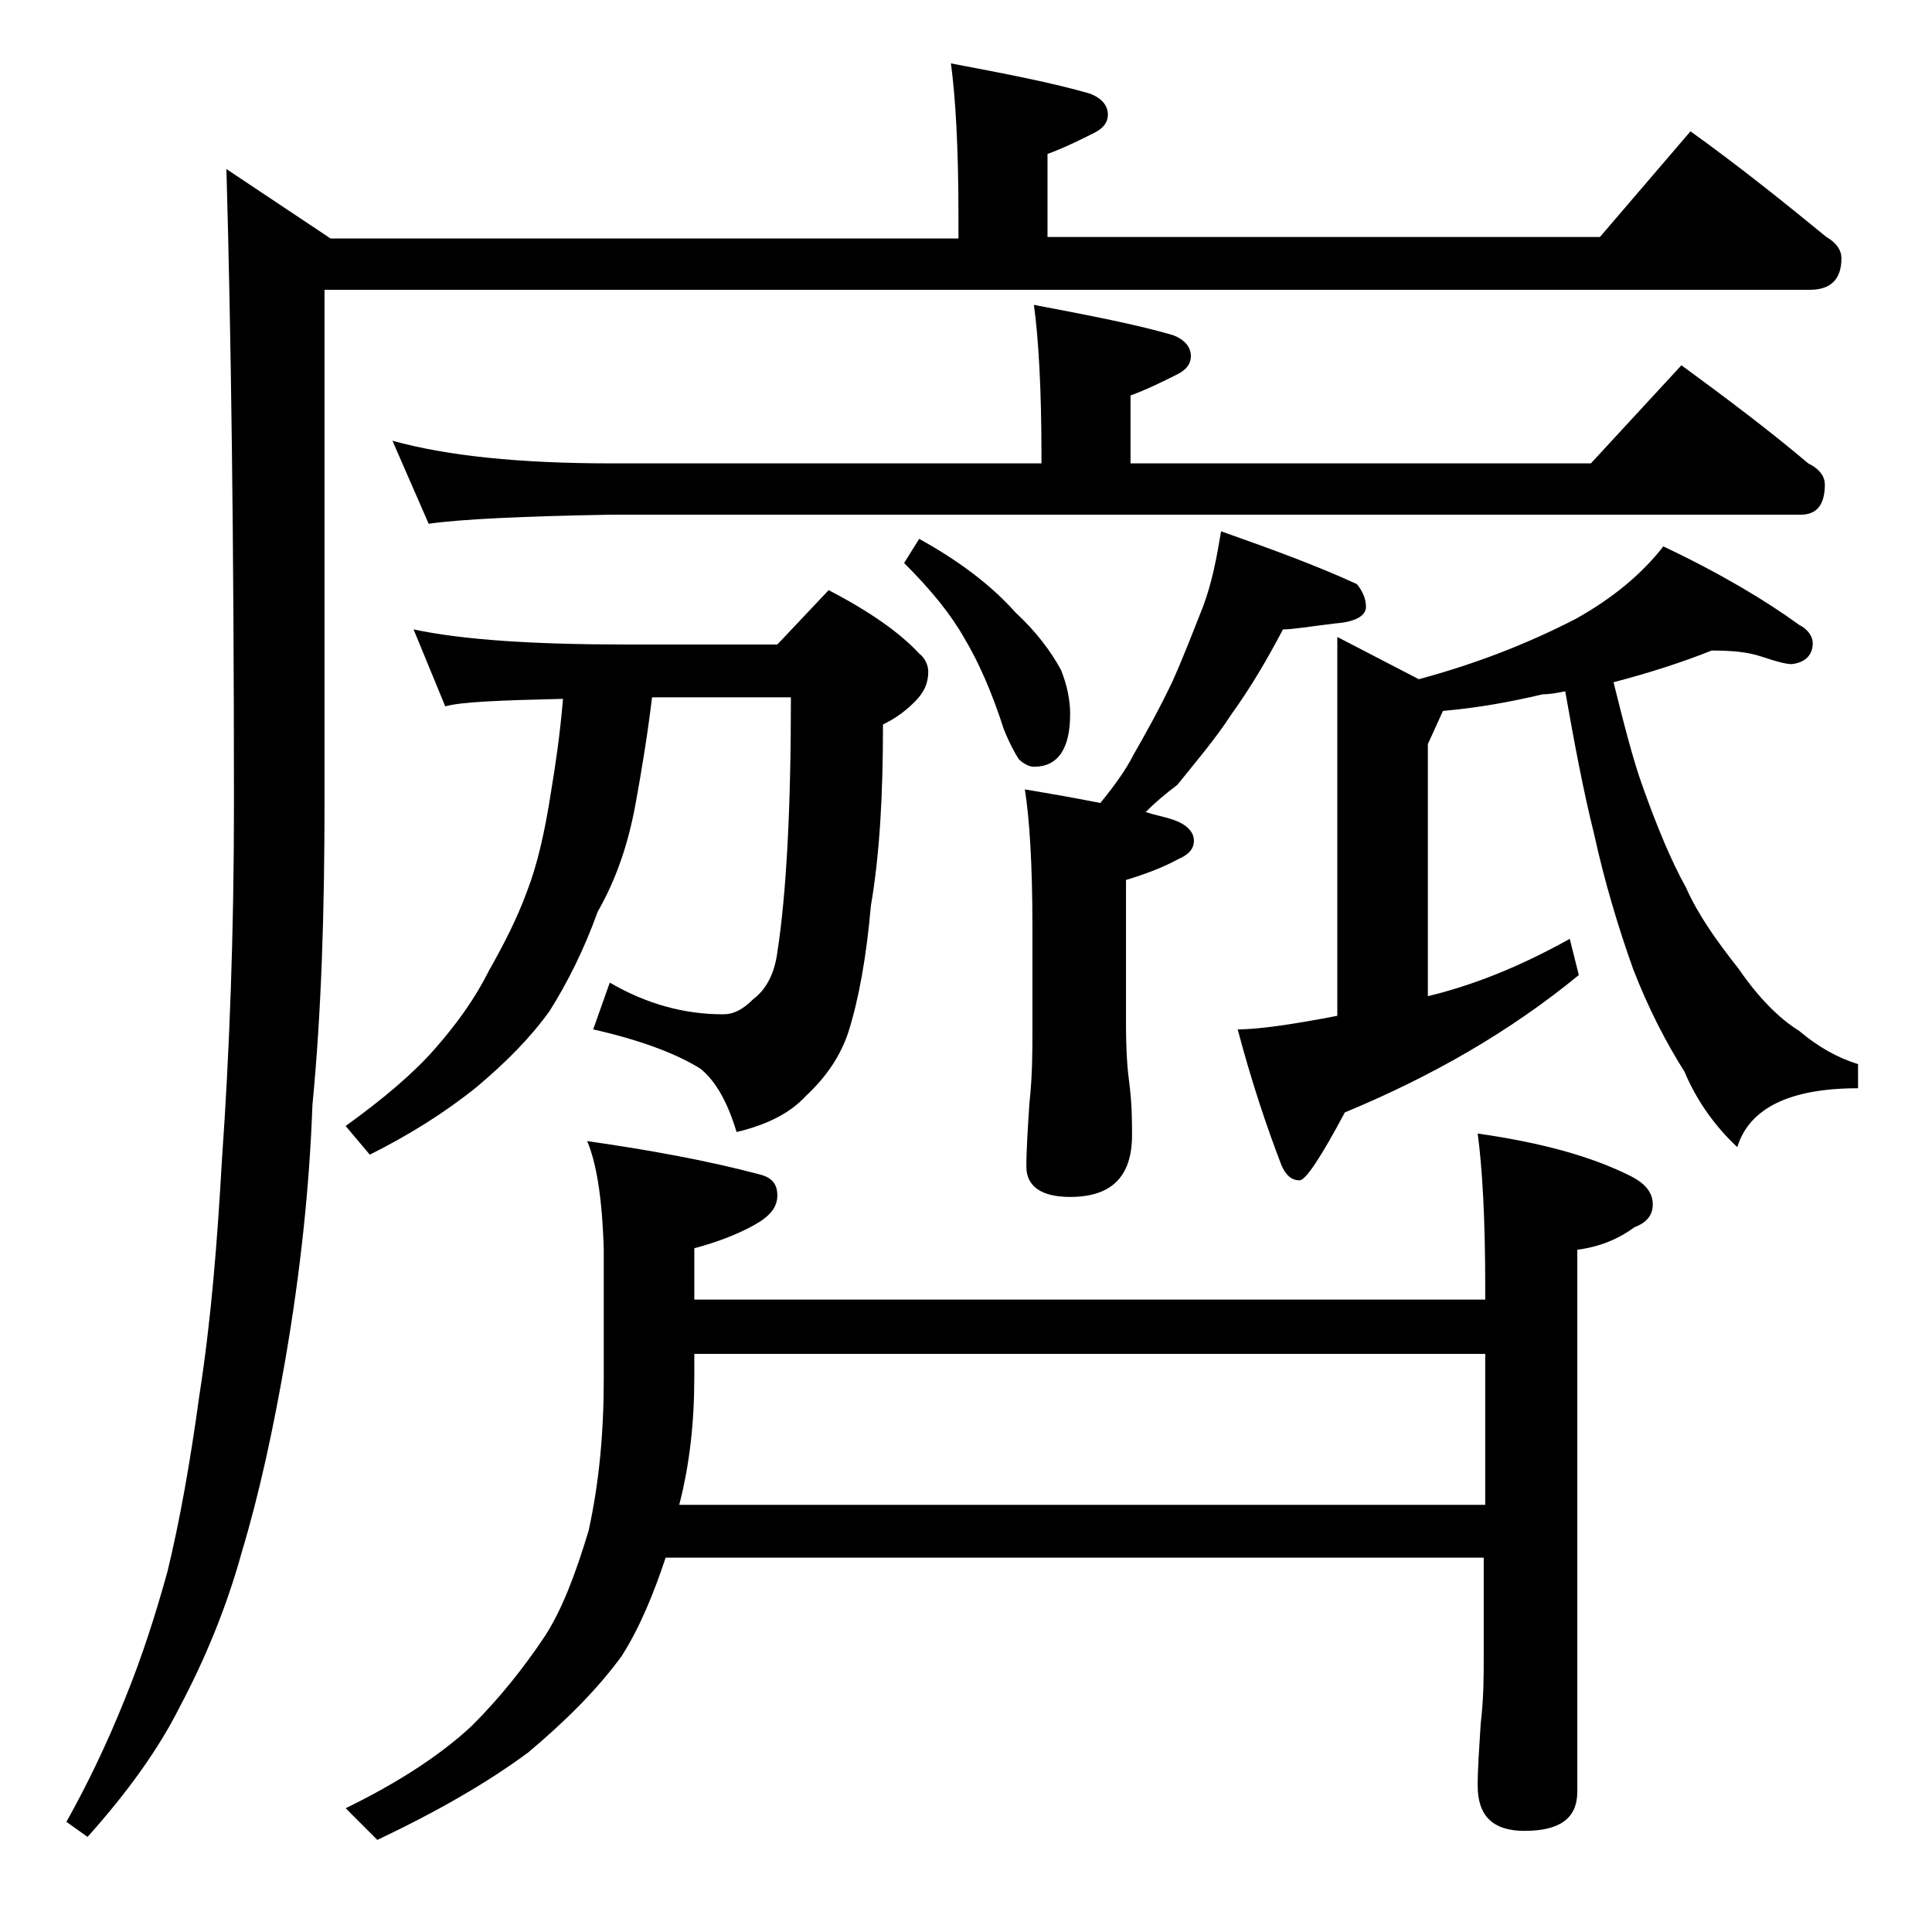
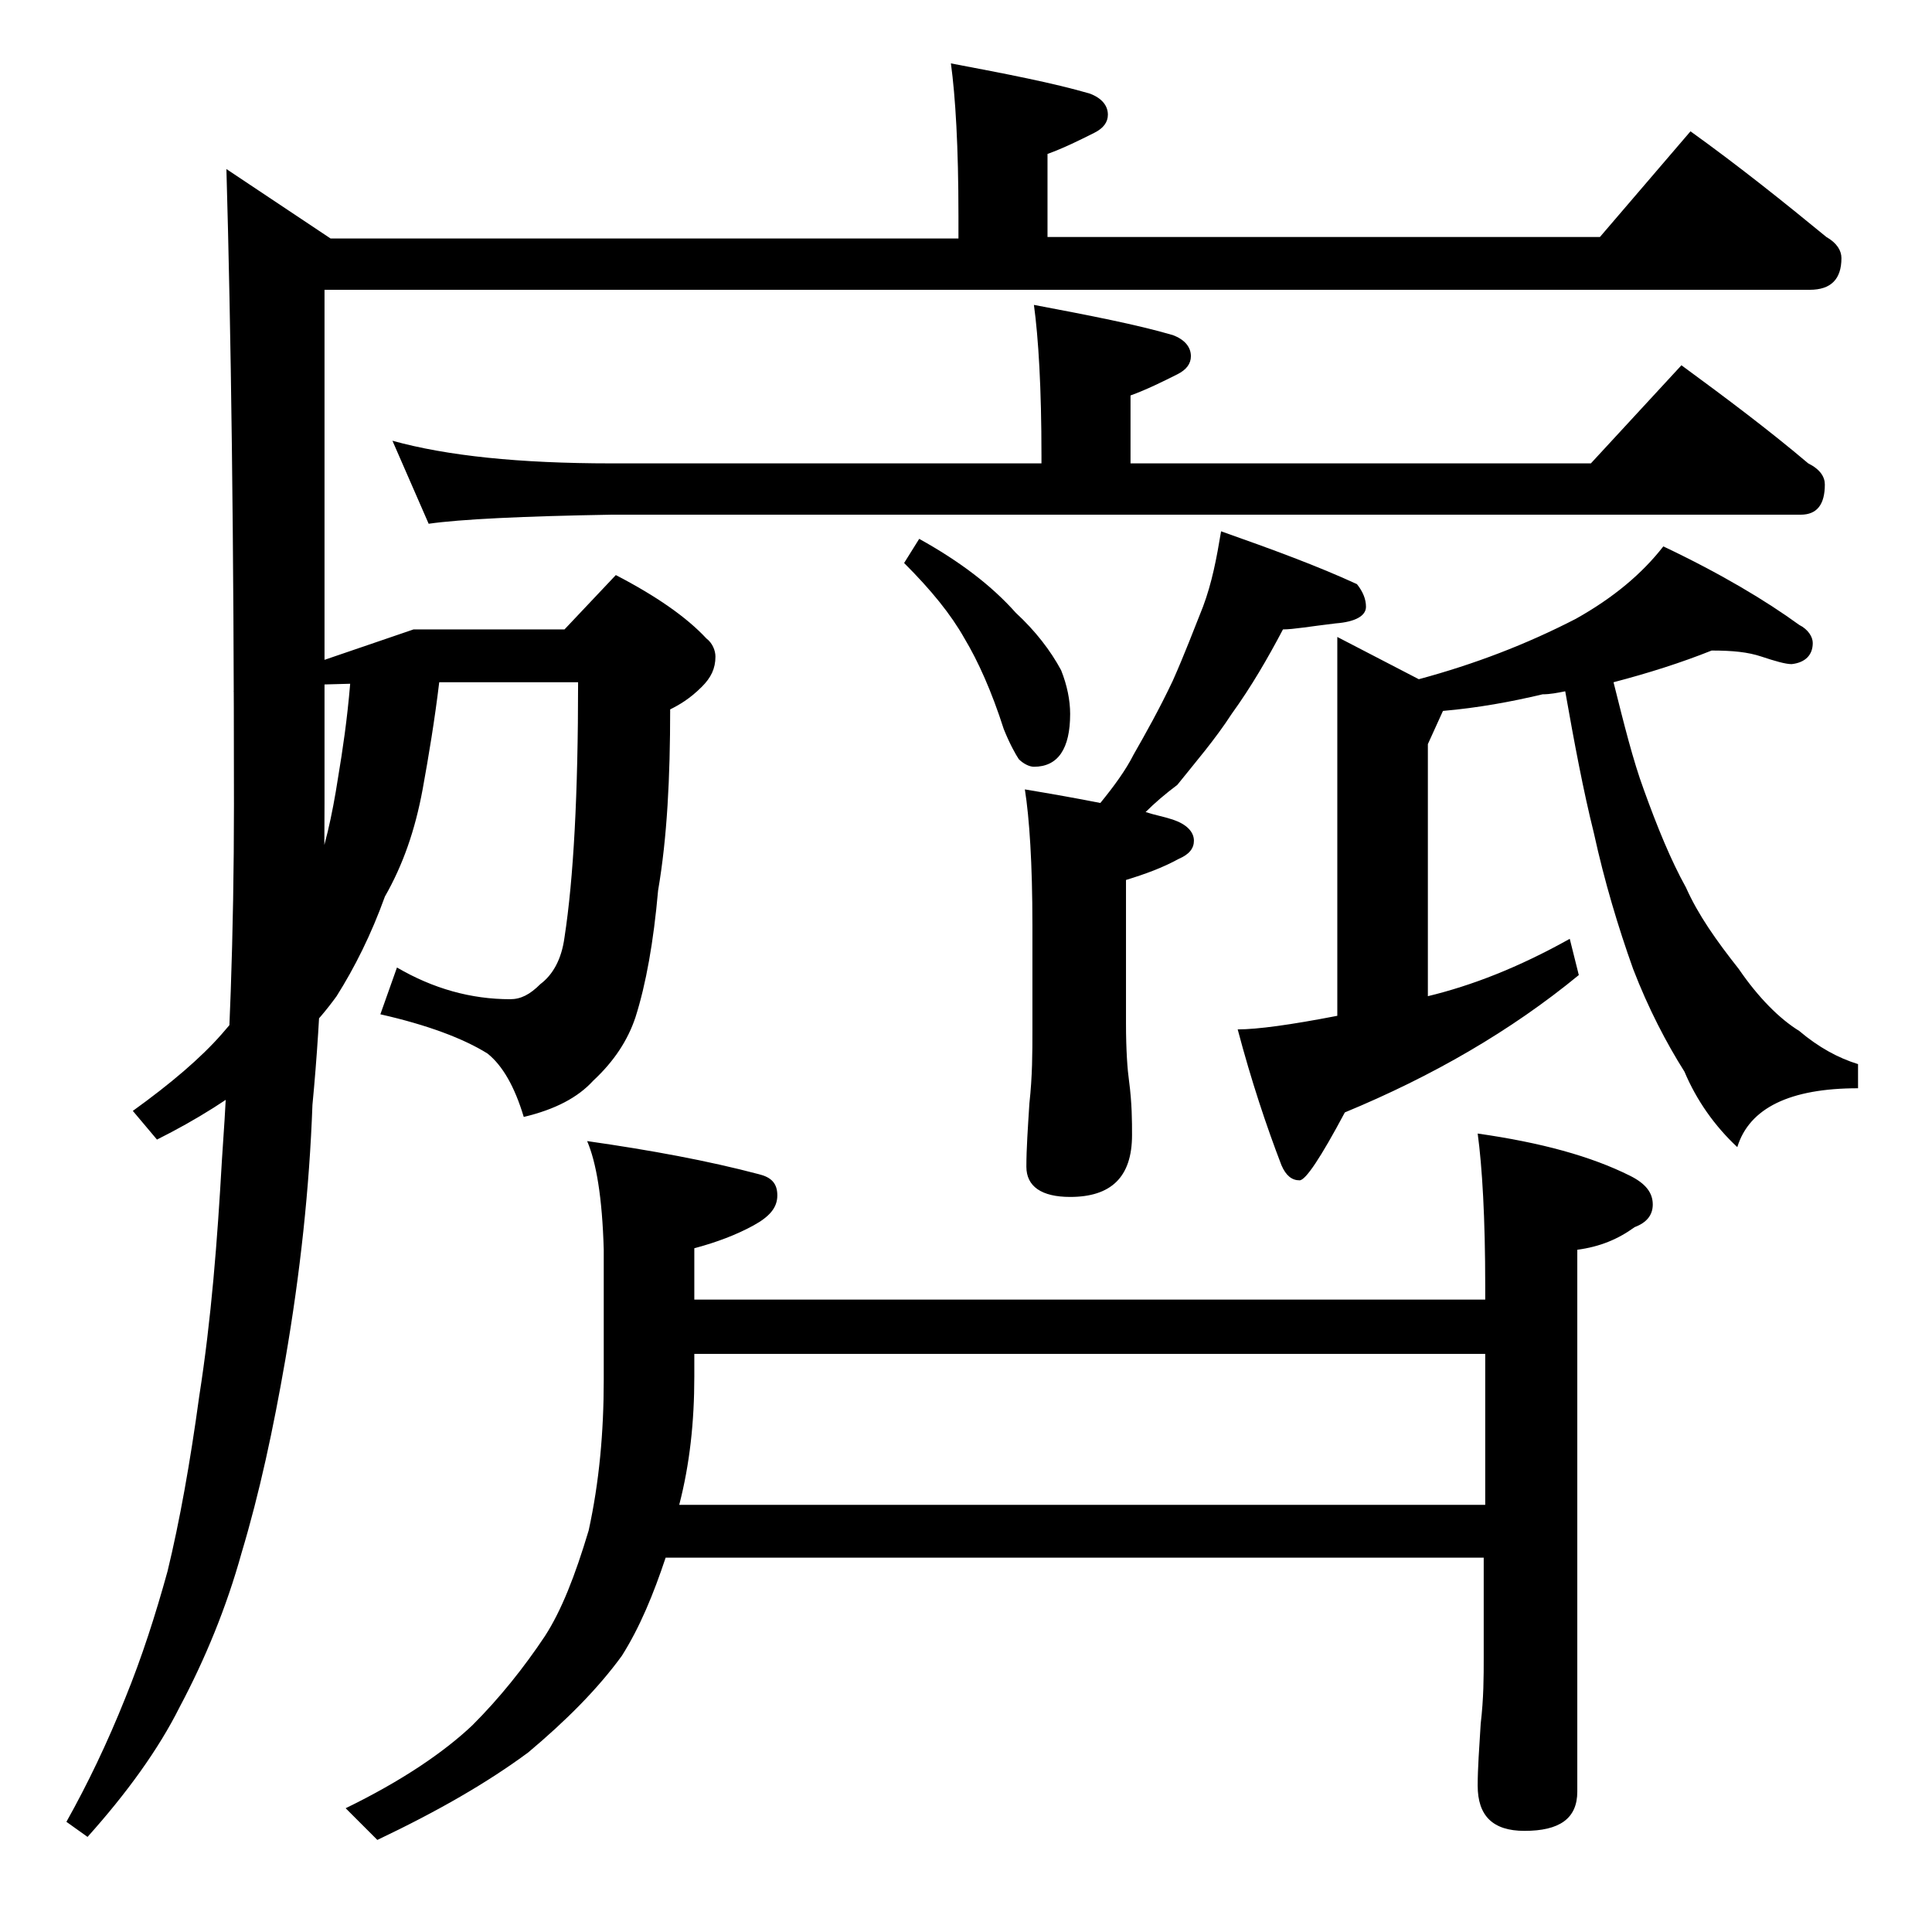
<svg xmlns="http://www.w3.org/2000/svg" version="1.1" id="Layer_1" x="0px" y="0px" viewBox="0 0 128 128" enable-background="new 0 0 128 128" xml:space="preserve">
-   <path d="M63,4.2c3.7,0.7,6.8,1.3,9.2,2c0.8,0.3,1.2,0.8,1.2,1.4c0,0.5-0.3,0.9-0.9,1.2c-1,0.5-2,1-3.1,1.4v5.5H106l6-7  c3.2,2.3,6.2,4.7,9,7c0.7,0.4,1,0.9,1,1.4c0,1.4-0.7,2.1-2.1,2.1H21.5v34c0,7.1-0.2,13.8-0.8,20c-0.2,5.5-0.8,11.1-1.8,16.9  c-0.8,4.6-1.7,8.8-2.9,12.8c-1,3.6-2.4,7-4.1,10.2c-1.4,2.8-3.5,5.7-6.1,8.6l-1.4-1c1.4-2.5,2.7-5.2,3.9-8.2c1.1-2.7,2-5.5,2.8-8.4  c0.8-3.3,1.5-7.2,2.1-11.6c0.8-5.1,1.2-10.3,1.5-15.6c0.5-7.1,0.8-15,0.8-23.6c0-17.6-0.2-31.6-0.5-42.1l6.9,4.6h41.6v-1.5  C63.5,9.7,63.3,6.4,63,4.2z M27.4,41.7c3.3,0.7,8,1,14.1,1h10l3.4-3.6c2.7,1.4,4.7,2.8,6,4.2c0.4,0.3,0.6,0.8,0.6,1.2  c0,0.8-0.3,1.4-0.9,2c-0.8,0.8-1.5,1.2-2.1,1.5c0,4.5-0.2,8.5-0.8,12c-0.3,3.4-0.8,6.2-1.5,8.4c-0.5,1.5-1.4,2.9-2.8,4.2  c-1,1.1-2.5,1.9-4.6,2.4c-0.6-2-1.4-3.4-2.4-4.2c-1.6-1-4-1.9-7.1-2.6l1.1-3.1c2.4,1.4,4.9,2.1,7.5,2.1c0.7,0,1.3-0.3,2-1  c0.8-0.6,1.4-1.6,1.6-3.1c0.6-3.9,0.9-9.5,0.9-16.9h-9.2c-0.3,2.5-0.7,4.9-1.1,7.1c-0.5,2.7-1.3,5-2.5,7.1c-0.9,2.5-2,4.7-3.2,6.6  c-1.3,1.8-2.9,3.4-4.8,5c-2.1,1.7-4.5,3.2-7.1,4.5l-1.6-1.9c2.5-1.8,4.5-3.5,5.9-5.1c1.5-1.7,2.7-3.4,3.6-5.2  c0.9-1.6,1.8-3.3,2.5-5.2c0.7-1.8,1.2-4,1.6-6.6c0.3-1.8,0.6-3.8,0.8-6.2c-4.2,0.1-6.8,0.2-7.8,0.5L27.4,41.7z M38.9,75.6  c4.2,0.6,8,1.3,11.4,2.2c0.8,0.2,1.2,0.6,1.2,1.4s-0.5,1.4-1.6,2c-1.1,0.6-2.4,1.1-3.9,1.5v3.4h52.4v-0.9c0-4.5-0.2-7.9-0.5-10.1  c4.2,0.6,7.5,1.5,10.1,2.8c1,0.5,1.5,1.1,1.5,1.9c0,0.7-0.4,1.2-1.2,1.5c-1.1,0.8-2.3,1.3-3.8,1.5v35.9c0,1.8-1.2,2.6-3.5,2.6  c-2.1,0-3.1-1-3.1-3c0-1.1,0.1-2.5,0.2-4.1c0.2-1.7,0.2-3.1,0.2-4.4v-6.6H44.1c-0.8,2.4-1.7,4.6-2.9,6.5c-1.6,2.2-3.7,4.3-6.2,6.4  c-2.7,2-6,3.9-10,5.8l-2.1-2.1c3.7-1.8,6.5-3.7,8.4-5.5c1.8-1.8,3.4-3.8,4.8-5.9c1.1-1.7,2-4,2.9-7c0.7-3.2,1-6.5,1-10v-8.6  C39.9,79.3,39.5,77,38.9,75.6z M68.5,20.2c3.7,0.7,6.8,1.3,9.2,2c0.8,0.3,1.2,0.8,1.2,1.4c0,0.5-0.3,0.9-0.9,1.2c-1,0.5-2,1-3.1,1.4  v4.5h30.5l6-6.5c3,2.2,5.8,4.3,8.4,6.5c0.8,0.4,1.1,0.9,1.1,1.4c0,1.3-0.5,2-1.6,2H40.5c-5.9,0.1-10,0.3-12.1,0.6L26,29.2  c3.6,1,8.4,1.5,14.5,1.5H69v-0.5C69,25.7,68.8,22.4,68.5,20.2z M45,99.7h53.4v-10H46v1.5C46,94.2,45.7,97,45,99.7z M60.9,35.7  c2.7,1.5,4.8,3.1,6.4,4.9c1.3,1.2,2.3,2.5,3,3.8c0.4,1,0.6,2,0.6,2.9c0,2.3-0.8,3.5-2.4,3.5c-0.3,0-0.7-0.2-1-0.5  c-0.2-0.3-0.6-1-1-2c-0.8-2.5-1.7-4.5-2.6-6c-0.9-1.6-2.2-3.2-4-5L60.9,35.7z M80.9,35.2c3.4,1.2,6.4,2.3,9,3.5  c0.4,0.5,0.6,1,0.6,1.5c0,0.6-0.7,1-2,1.1c-1.7,0.2-2.8,0.4-3.5,0.4c-1,1.9-2.1,3.8-3.4,5.6C80.5,49,79.2,50.5,78,52  c-0.8,0.6-1.5,1.2-2.1,1.8c0.6,0.2,1.2,0.3,1.8,0.5c0.9,0.3,1.4,0.8,1.4,1.4c0,0.5-0.3,0.9-1,1.2c-1.1,0.6-2.2,1-3.5,1.4v9.5  c0,1.8,0.1,3.1,0.2,3.8c0.2,1.5,0.2,2.7,0.2,3.6c0,2.8-1.4,4.1-4.1,4.1c-1.9,0-2.9-0.7-2.9-2c0-1.2,0.1-2.6,0.2-4.2  c0.2-1.8,0.2-3.4,0.2-4.8v-7c0-4.1-0.2-7.1-0.5-9c1.8,0.3,3.5,0.6,5,0.9c0.9-1.1,1.7-2.2,2.2-3.2c0.8-1.4,1.7-3,2.6-4.9  c0.8-1.8,1.4-3.4,2-4.9C80.3,38.6,80.6,37,80.9,35.2z M113.4,43.1c-2,0.8-4.2,1.5-6.5,2.1c0.7,2.8,1.3,5.2,2,7.1  c0.9,2.5,1.8,4.7,2.8,6.5c0.8,1.8,2,3.5,3.5,5.4c1.3,1.9,2.7,3.3,4,4.1c1.3,1.1,2.6,1.8,3.9,2.2v1.6c-4.5,0-7.2,1.3-8,3.9  c-1.5-1.4-2.7-3.1-3.5-5c-1.2-1.9-2.4-4.2-3.4-6.8c-1-2.8-1.9-5.8-2.6-9c-0.7-2.8-1.3-6-1.9-9.4c-0.5,0.1-1,0.2-1.5,0.2  c-2.1,0.5-4.3,0.9-6.6,1.1l-1,2.2V66c2.9-0.7,6-1.9,9.4-3.8l0.6,2.4c-4.5,3.7-9.7,6.7-15.5,9.1c-1.6,3-2.6,4.5-3,4.5  c-0.5,0-0.9-0.3-1.2-1c-1-2.6-2-5.6-2.9-9c1.3,0,3.5-0.3,6.6-0.9V42.2l5.4,2.8c3.7-1,7.1-2.3,10.4-4c2.5-1.4,4.4-3,5.8-4.8  c3.8,1.8,6.8,3.6,9,5.2c0.6,0.3,0.9,0.8,0.9,1.2c0,0.8-0.5,1.3-1.4,1.4c-0.4,0-1.1-0.2-2-0.5C115.8,43.2,114.8,43.1,113.4,43.1z" />
+   <path d="M63,4.2c3.7,0.7,6.8,1.3,9.2,2c0.8,0.3,1.2,0.8,1.2,1.4c0,0.5-0.3,0.9-0.9,1.2c-1,0.5-2,1-3.1,1.4v5.5H106l6-7  c3.2,2.3,6.2,4.7,9,7c0.7,0.4,1,0.9,1,1.4c0,1.4-0.7,2.1-2.1,2.1H21.5v34c0,7.1-0.2,13.8-0.8,20c-0.2,5.5-0.8,11.1-1.8,16.9  c-0.8,4.6-1.7,8.8-2.9,12.8c-1,3.6-2.4,7-4.1,10.2c-1.4,2.8-3.5,5.7-6.1,8.6l-1.4-1c1.4-2.5,2.7-5.2,3.9-8.2c1.1-2.7,2-5.5,2.8-8.4  c0.8-3.3,1.5-7.2,2.1-11.6c0.8-5.1,1.2-10.3,1.5-15.6c0.5-7.1,0.8-15,0.8-23.6c0-17.6-0.2-31.6-0.5-42.1l6.9,4.6h41.6v-1.5  C63.5,9.7,63.3,6.4,63,4.2z M27.4,41.7h10l3.4-3.6c2.7,1.4,4.7,2.8,6,4.2c0.4,0.3,0.6,0.8,0.6,1.2  c0,0.8-0.3,1.4-0.9,2c-0.8,0.8-1.5,1.2-2.1,1.5c0,4.5-0.2,8.5-0.8,12c-0.3,3.4-0.8,6.2-1.5,8.4c-0.5,1.5-1.4,2.9-2.8,4.2  c-1,1.1-2.5,1.9-4.6,2.4c-0.6-2-1.4-3.4-2.4-4.2c-1.6-1-4-1.9-7.1-2.6l1.1-3.1c2.4,1.4,4.9,2.1,7.5,2.1c0.7,0,1.3-0.3,2-1  c0.8-0.6,1.4-1.6,1.6-3.1c0.6-3.9,0.9-9.5,0.9-16.9h-9.2c-0.3,2.5-0.7,4.9-1.1,7.1c-0.5,2.7-1.3,5-2.5,7.1c-0.9,2.5-2,4.7-3.2,6.6  c-1.3,1.8-2.9,3.4-4.8,5c-2.1,1.7-4.5,3.2-7.1,4.5l-1.6-1.9c2.5-1.8,4.5-3.5,5.9-5.1c1.5-1.7,2.7-3.4,3.6-5.2  c0.9-1.6,1.8-3.3,2.5-5.2c0.7-1.8,1.2-4,1.6-6.6c0.3-1.8,0.6-3.8,0.8-6.2c-4.2,0.1-6.8,0.2-7.8,0.5L27.4,41.7z M38.9,75.6  c4.2,0.6,8,1.3,11.4,2.2c0.8,0.2,1.2,0.6,1.2,1.4s-0.5,1.4-1.6,2c-1.1,0.6-2.4,1.1-3.9,1.5v3.4h52.4v-0.9c0-4.5-0.2-7.9-0.5-10.1  c4.2,0.6,7.5,1.5,10.1,2.8c1,0.5,1.5,1.1,1.5,1.9c0,0.7-0.4,1.2-1.2,1.5c-1.1,0.8-2.3,1.3-3.8,1.5v35.9c0,1.8-1.2,2.6-3.5,2.6  c-2.1,0-3.1-1-3.1-3c0-1.1,0.1-2.5,0.2-4.1c0.2-1.7,0.2-3.1,0.2-4.4v-6.6H44.1c-0.8,2.4-1.7,4.6-2.9,6.5c-1.6,2.2-3.7,4.3-6.2,6.4  c-2.7,2-6,3.9-10,5.8l-2.1-2.1c3.7-1.8,6.5-3.7,8.4-5.5c1.8-1.8,3.4-3.8,4.8-5.9c1.1-1.7,2-4,2.9-7c0.7-3.2,1-6.5,1-10v-8.6  C39.9,79.3,39.5,77,38.9,75.6z M68.5,20.2c3.7,0.7,6.8,1.3,9.2,2c0.8,0.3,1.2,0.8,1.2,1.4c0,0.5-0.3,0.9-0.9,1.2c-1,0.5-2,1-3.1,1.4  v4.5h30.5l6-6.5c3,2.2,5.8,4.3,8.4,6.5c0.8,0.4,1.1,0.9,1.1,1.4c0,1.3-0.5,2-1.6,2H40.5c-5.9,0.1-10,0.3-12.1,0.6L26,29.2  c3.6,1,8.4,1.5,14.5,1.5H69v-0.5C69,25.7,68.8,22.4,68.5,20.2z M45,99.7h53.4v-10H46v1.5C46,94.2,45.7,97,45,99.7z M60.9,35.7  c2.7,1.5,4.8,3.1,6.4,4.9c1.3,1.2,2.3,2.5,3,3.8c0.4,1,0.6,2,0.6,2.9c0,2.3-0.8,3.5-2.4,3.5c-0.3,0-0.7-0.2-1-0.5  c-0.2-0.3-0.6-1-1-2c-0.8-2.5-1.7-4.5-2.6-6c-0.9-1.6-2.2-3.2-4-5L60.9,35.7z M80.9,35.2c3.4,1.2,6.4,2.3,9,3.5  c0.4,0.5,0.6,1,0.6,1.5c0,0.6-0.7,1-2,1.1c-1.7,0.2-2.8,0.4-3.5,0.4c-1,1.9-2.1,3.8-3.4,5.6C80.5,49,79.2,50.5,78,52  c-0.8,0.6-1.5,1.2-2.1,1.8c0.6,0.2,1.2,0.3,1.8,0.5c0.9,0.3,1.4,0.8,1.4,1.4c0,0.5-0.3,0.9-1,1.2c-1.1,0.6-2.2,1-3.5,1.4v9.5  c0,1.8,0.1,3.1,0.2,3.8c0.2,1.5,0.2,2.7,0.2,3.6c0,2.8-1.4,4.1-4.1,4.1c-1.9,0-2.9-0.7-2.9-2c0-1.2,0.1-2.6,0.2-4.2  c0.2-1.8,0.2-3.4,0.2-4.8v-7c0-4.1-0.2-7.1-0.5-9c1.8,0.3,3.5,0.6,5,0.9c0.9-1.1,1.7-2.2,2.2-3.2c0.8-1.4,1.7-3,2.6-4.9  c0.8-1.8,1.4-3.4,2-4.9C80.3,38.6,80.6,37,80.9,35.2z M113.4,43.1c-2,0.8-4.2,1.5-6.5,2.1c0.7,2.8,1.3,5.2,2,7.1  c0.9,2.5,1.8,4.7,2.8,6.5c0.8,1.8,2,3.5,3.5,5.4c1.3,1.9,2.7,3.3,4,4.1c1.3,1.1,2.6,1.8,3.9,2.2v1.6c-4.5,0-7.2,1.3-8,3.9  c-1.5-1.4-2.7-3.1-3.5-5c-1.2-1.9-2.4-4.2-3.4-6.8c-1-2.8-1.9-5.8-2.6-9c-0.7-2.8-1.3-6-1.9-9.4c-0.5,0.1-1,0.2-1.5,0.2  c-2.1,0.5-4.3,0.9-6.6,1.1l-1,2.2V66c2.9-0.7,6-1.9,9.4-3.8l0.6,2.4c-4.5,3.7-9.7,6.7-15.5,9.1c-1.6,3-2.6,4.5-3,4.5  c-0.5,0-0.9-0.3-1.2-1c-1-2.6-2-5.6-2.9-9c1.3,0,3.5-0.3,6.6-0.9V42.2l5.4,2.8c3.7-1,7.1-2.3,10.4-4c2.5-1.4,4.4-3,5.8-4.8  c3.8,1.8,6.8,3.6,9,5.2c0.6,0.3,0.9,0.8,0.9,1.2c0,0.8-0.5,1.3-1.4,1.4c-0.4,0-1.1-0.2-2-0.5C115.8,43.2,114.8,43.1,113.4,43.1z" />
</svg>